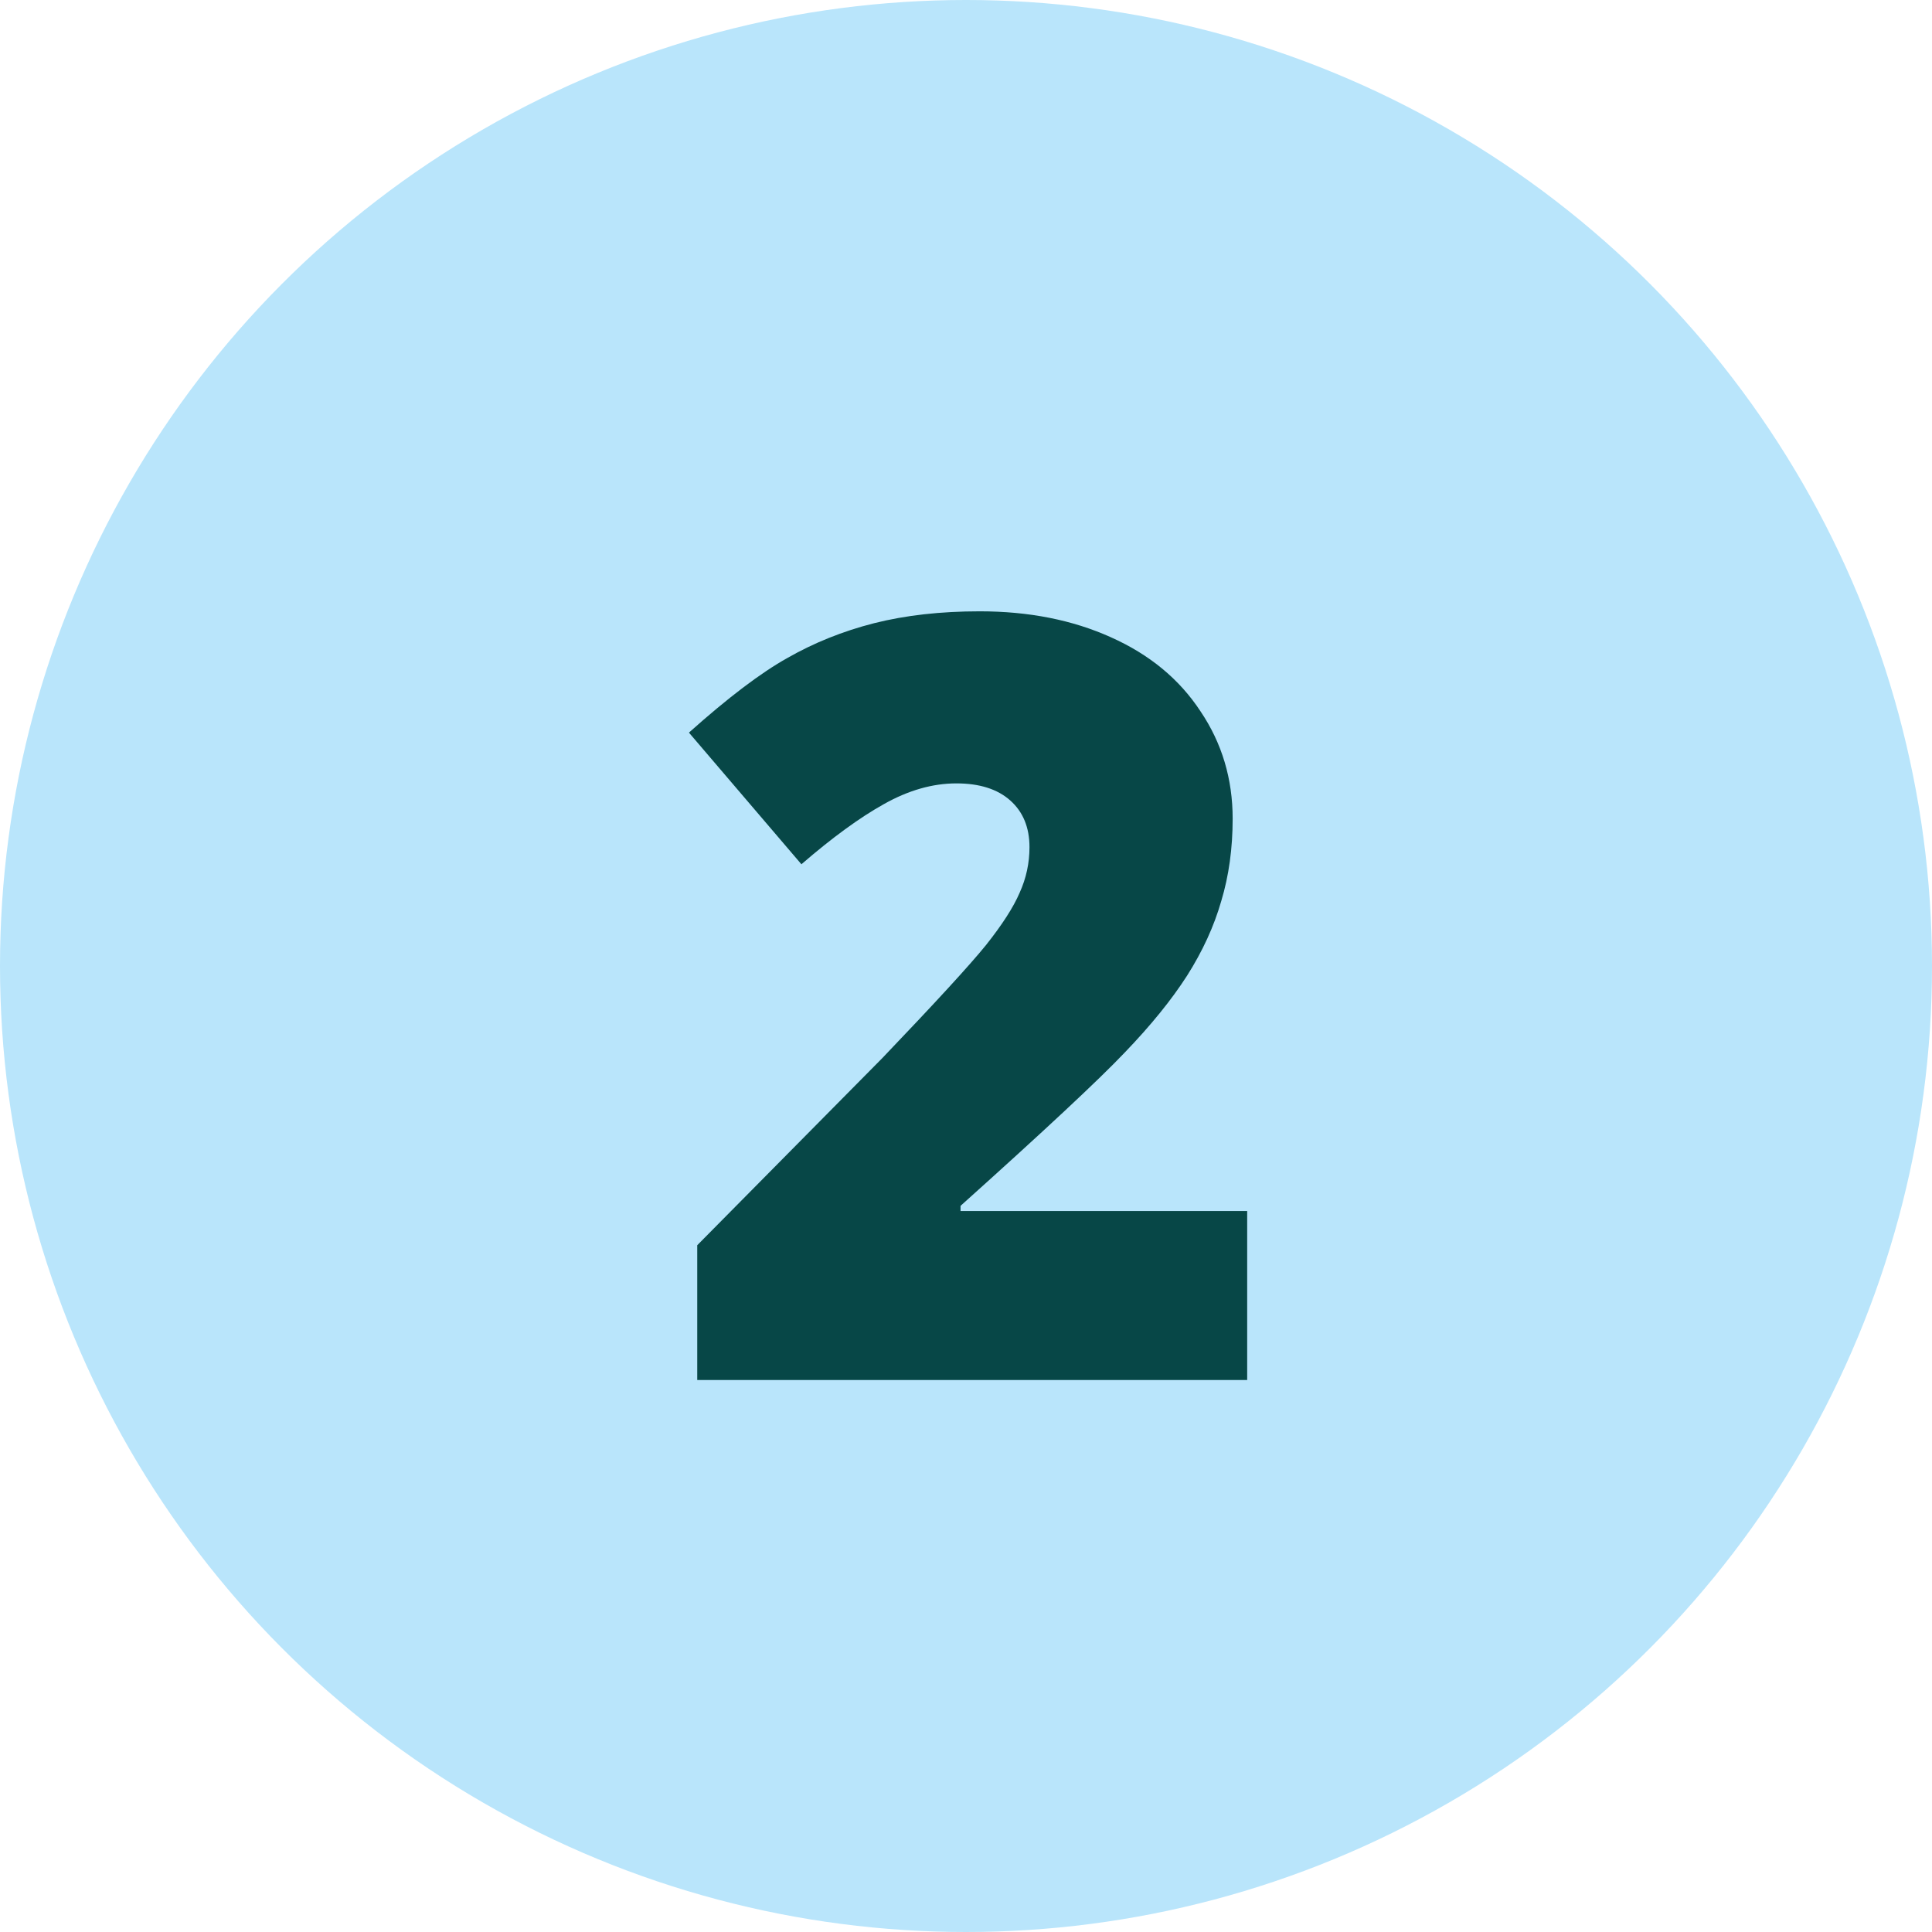
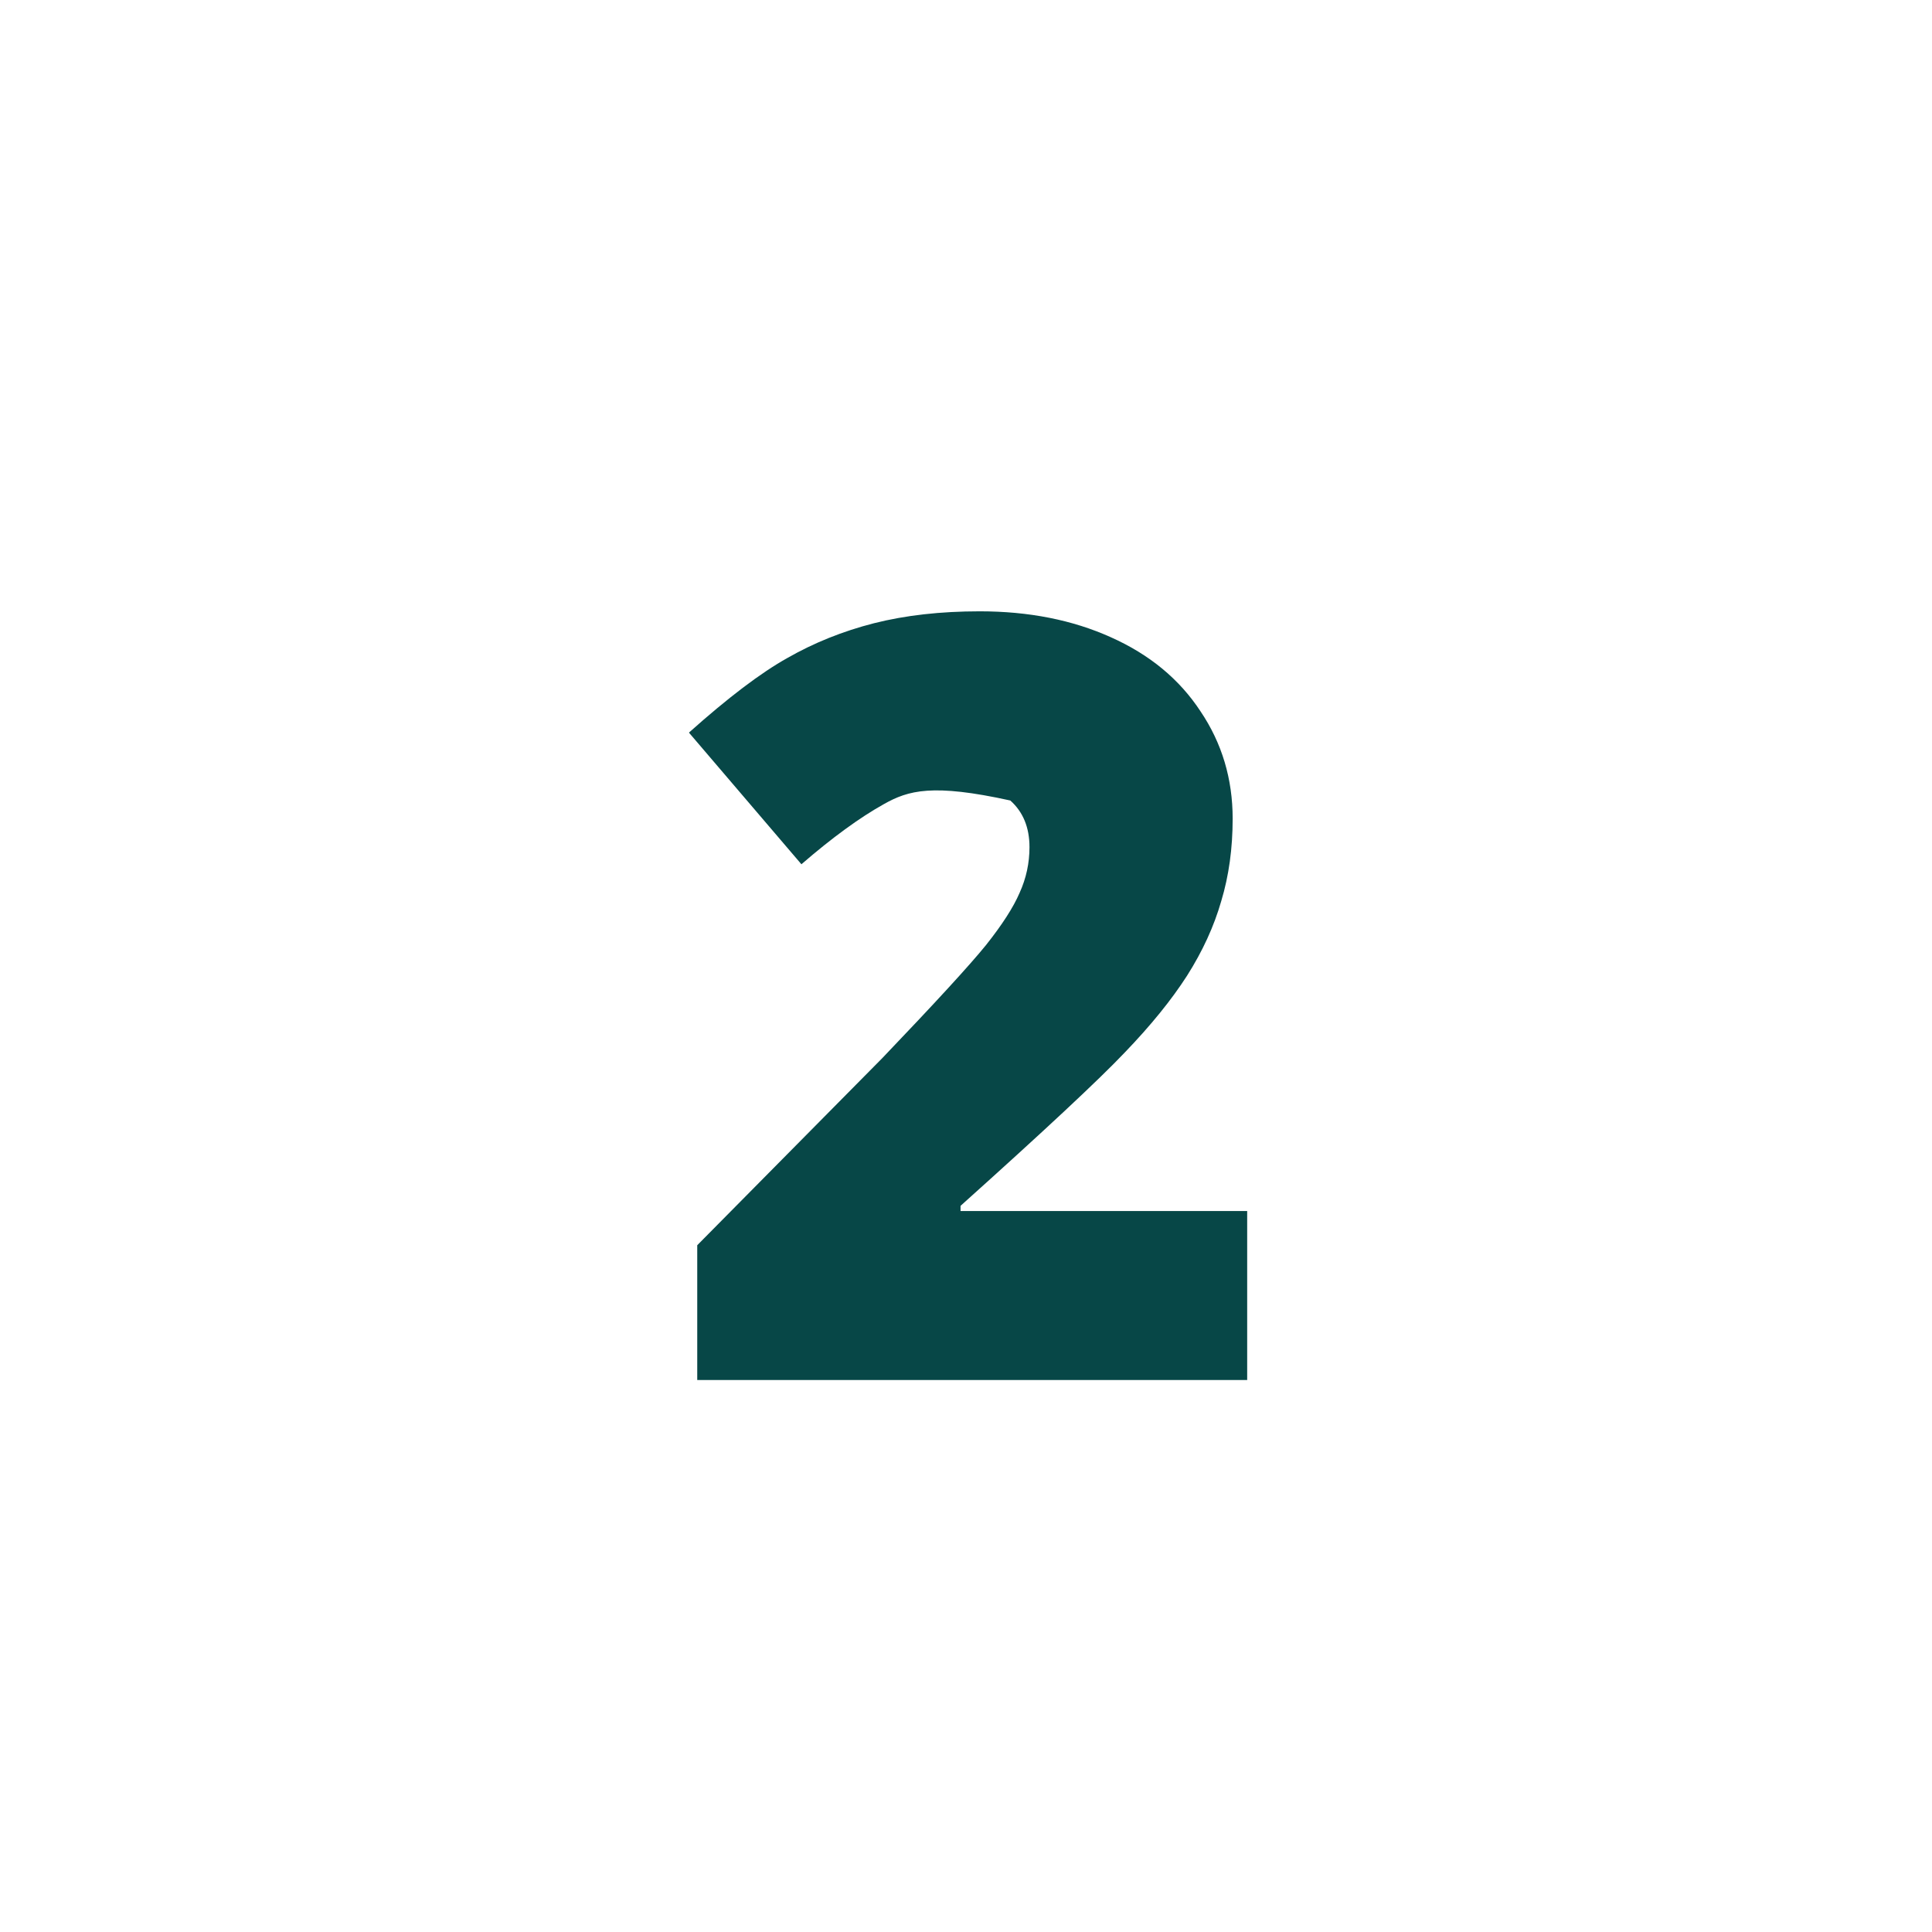
<svg xmlns="http://www.w3.org/2000/svg" width="91" height="91" viewBox="0 0 91 91" fill="none">
-   <circle cx="45.5" cy="45.5" r="45.5" fill="#B9E5FB" />
-   <path d="M58.744 65H32.841V58.652L41.557 49.839C44.047 47.235 45.675 45.461 46.44 44.517C47.204 43.556 47.733 42.734 48.026 42.051C48.336 41.367 48.49 40.651 48.49 39.902C48.49 38.975 48.189 38.242 47.587 37.705C46.985 37.168 46.138 36.899 45.048 36.899C43.925 36.899 42.785 37.225 41.63 37.876C40.491 38.511 39.197 39.455 37.748 40.708L32.45 34.507C34.289 32.863 35.836 31.691 37.089 30.991C38.342 30.275 39.701 29.73 41.166 29.355C42.647 28.981 44.307 28.794 46.147 28.794C48.458 28.794 50.517 29.201 52.323 30.015C54.146 30.828 55.554 31.992 56.547 33.506C57.556 35.003 58.06 36.688 58.06 38.56C58.06 39.959 57.882 41.253 57.523 42.441C57.182 43.63 56.645 44.801 55.912 45.957C55.18 47.096 54.203 48.301 52.982 49.57C51.778 50.84 49.198 53.249 45.243 56.797V57.041H58.744V65Z" fill="#074747" />
+   <path d="M58.744 65H32.841V58.652L41.557 49.839C44.047 47.235 45.675 45.461 46.44 44.517C47.204 43.556 47.733 42.734 48.026 42.051C48.336 41.367 48.49 40.651 48.49 39.902C48.49 38.975 48.189 38.242 47.587 37.705C43.925 36.899 42.785 37.225 41.63 37.876C40.491 38.511 39.197 39.455 37.748 40.708L32.45 34.507C34.289 32.863 35.836 31.691 37.089 30.991C38.342 30.275 39.701 29.73 41.166 29.355C42.647 28.981 44.307 28.794 46.147 28.794C48.458 28.794 50.517 29.201 52.323 30.015C54.146 30.828 55.554 31.992 56.547 33.506C57.556 35.003 58.06 36.688 58.06 38.56C58.06 39.959 57.882 41.253 57.523 42.441C57.182 43.63 56.645 44.801 55.912 45.957C55.18 47.096 54.203 48.301 52.982 49.57C51.778 50.84 49.198 53.249 45.243 56.797V57.041H58.744V65Z" fill="#074747" />
</svg>